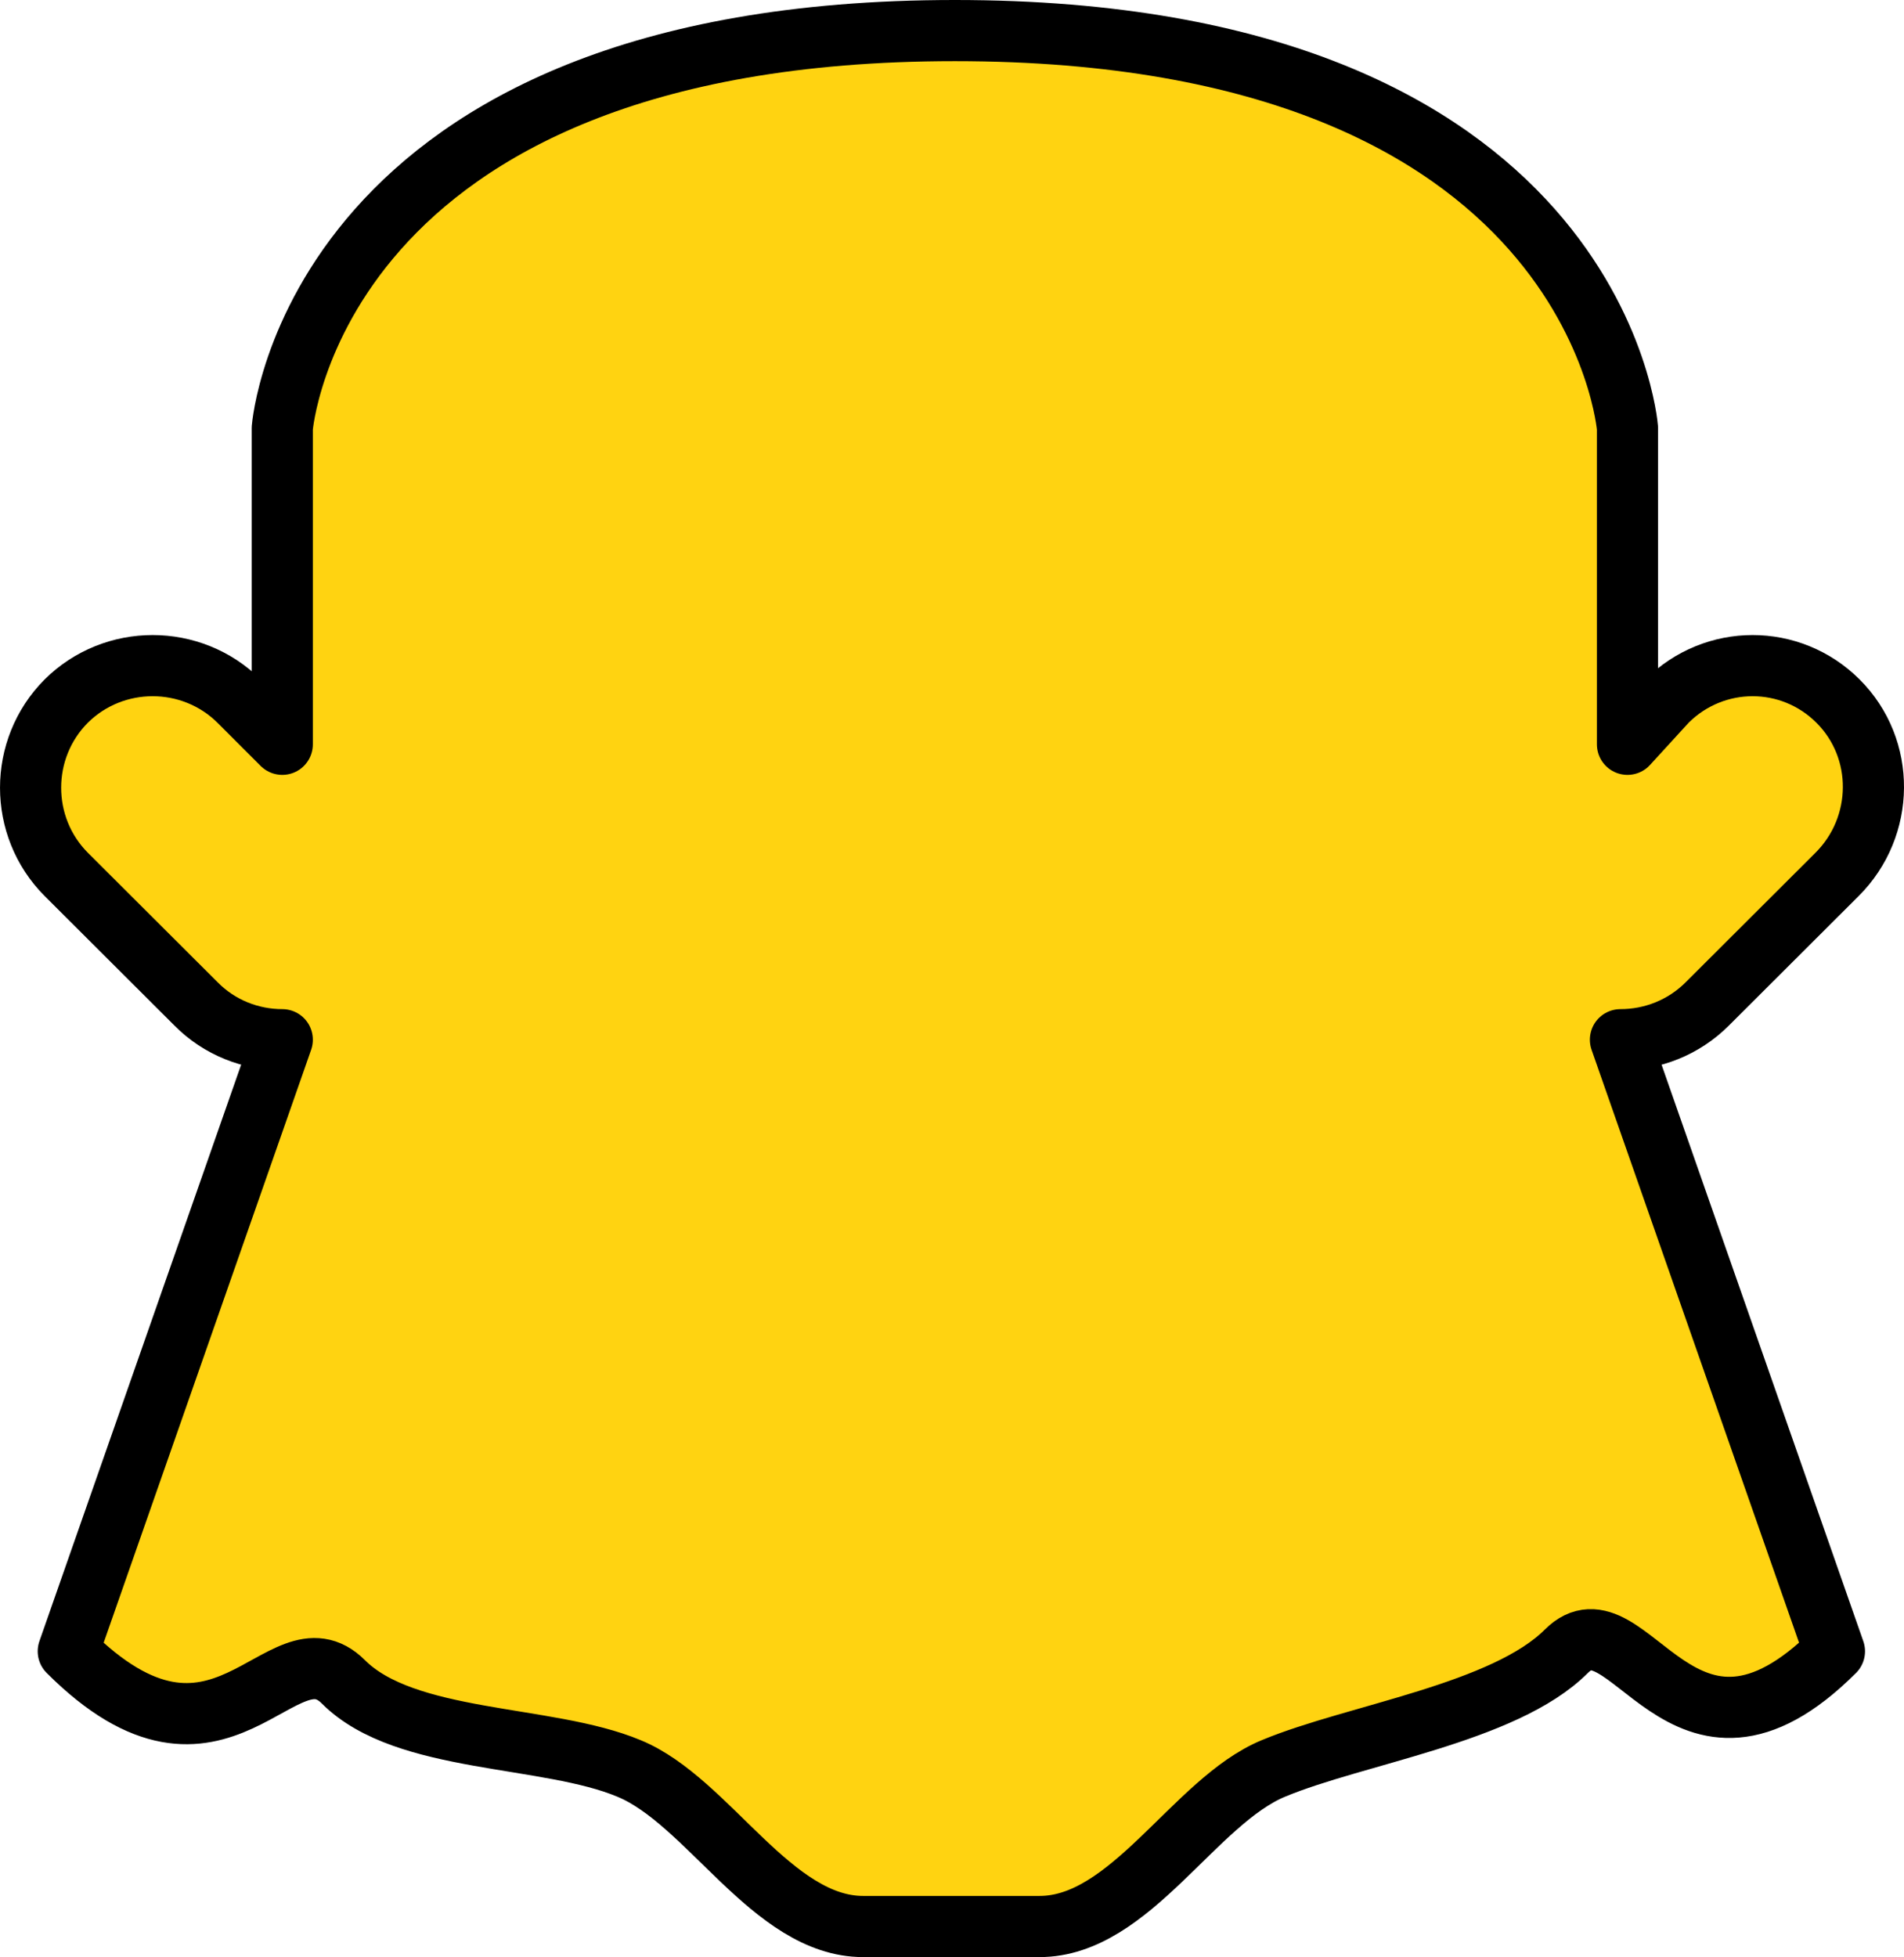
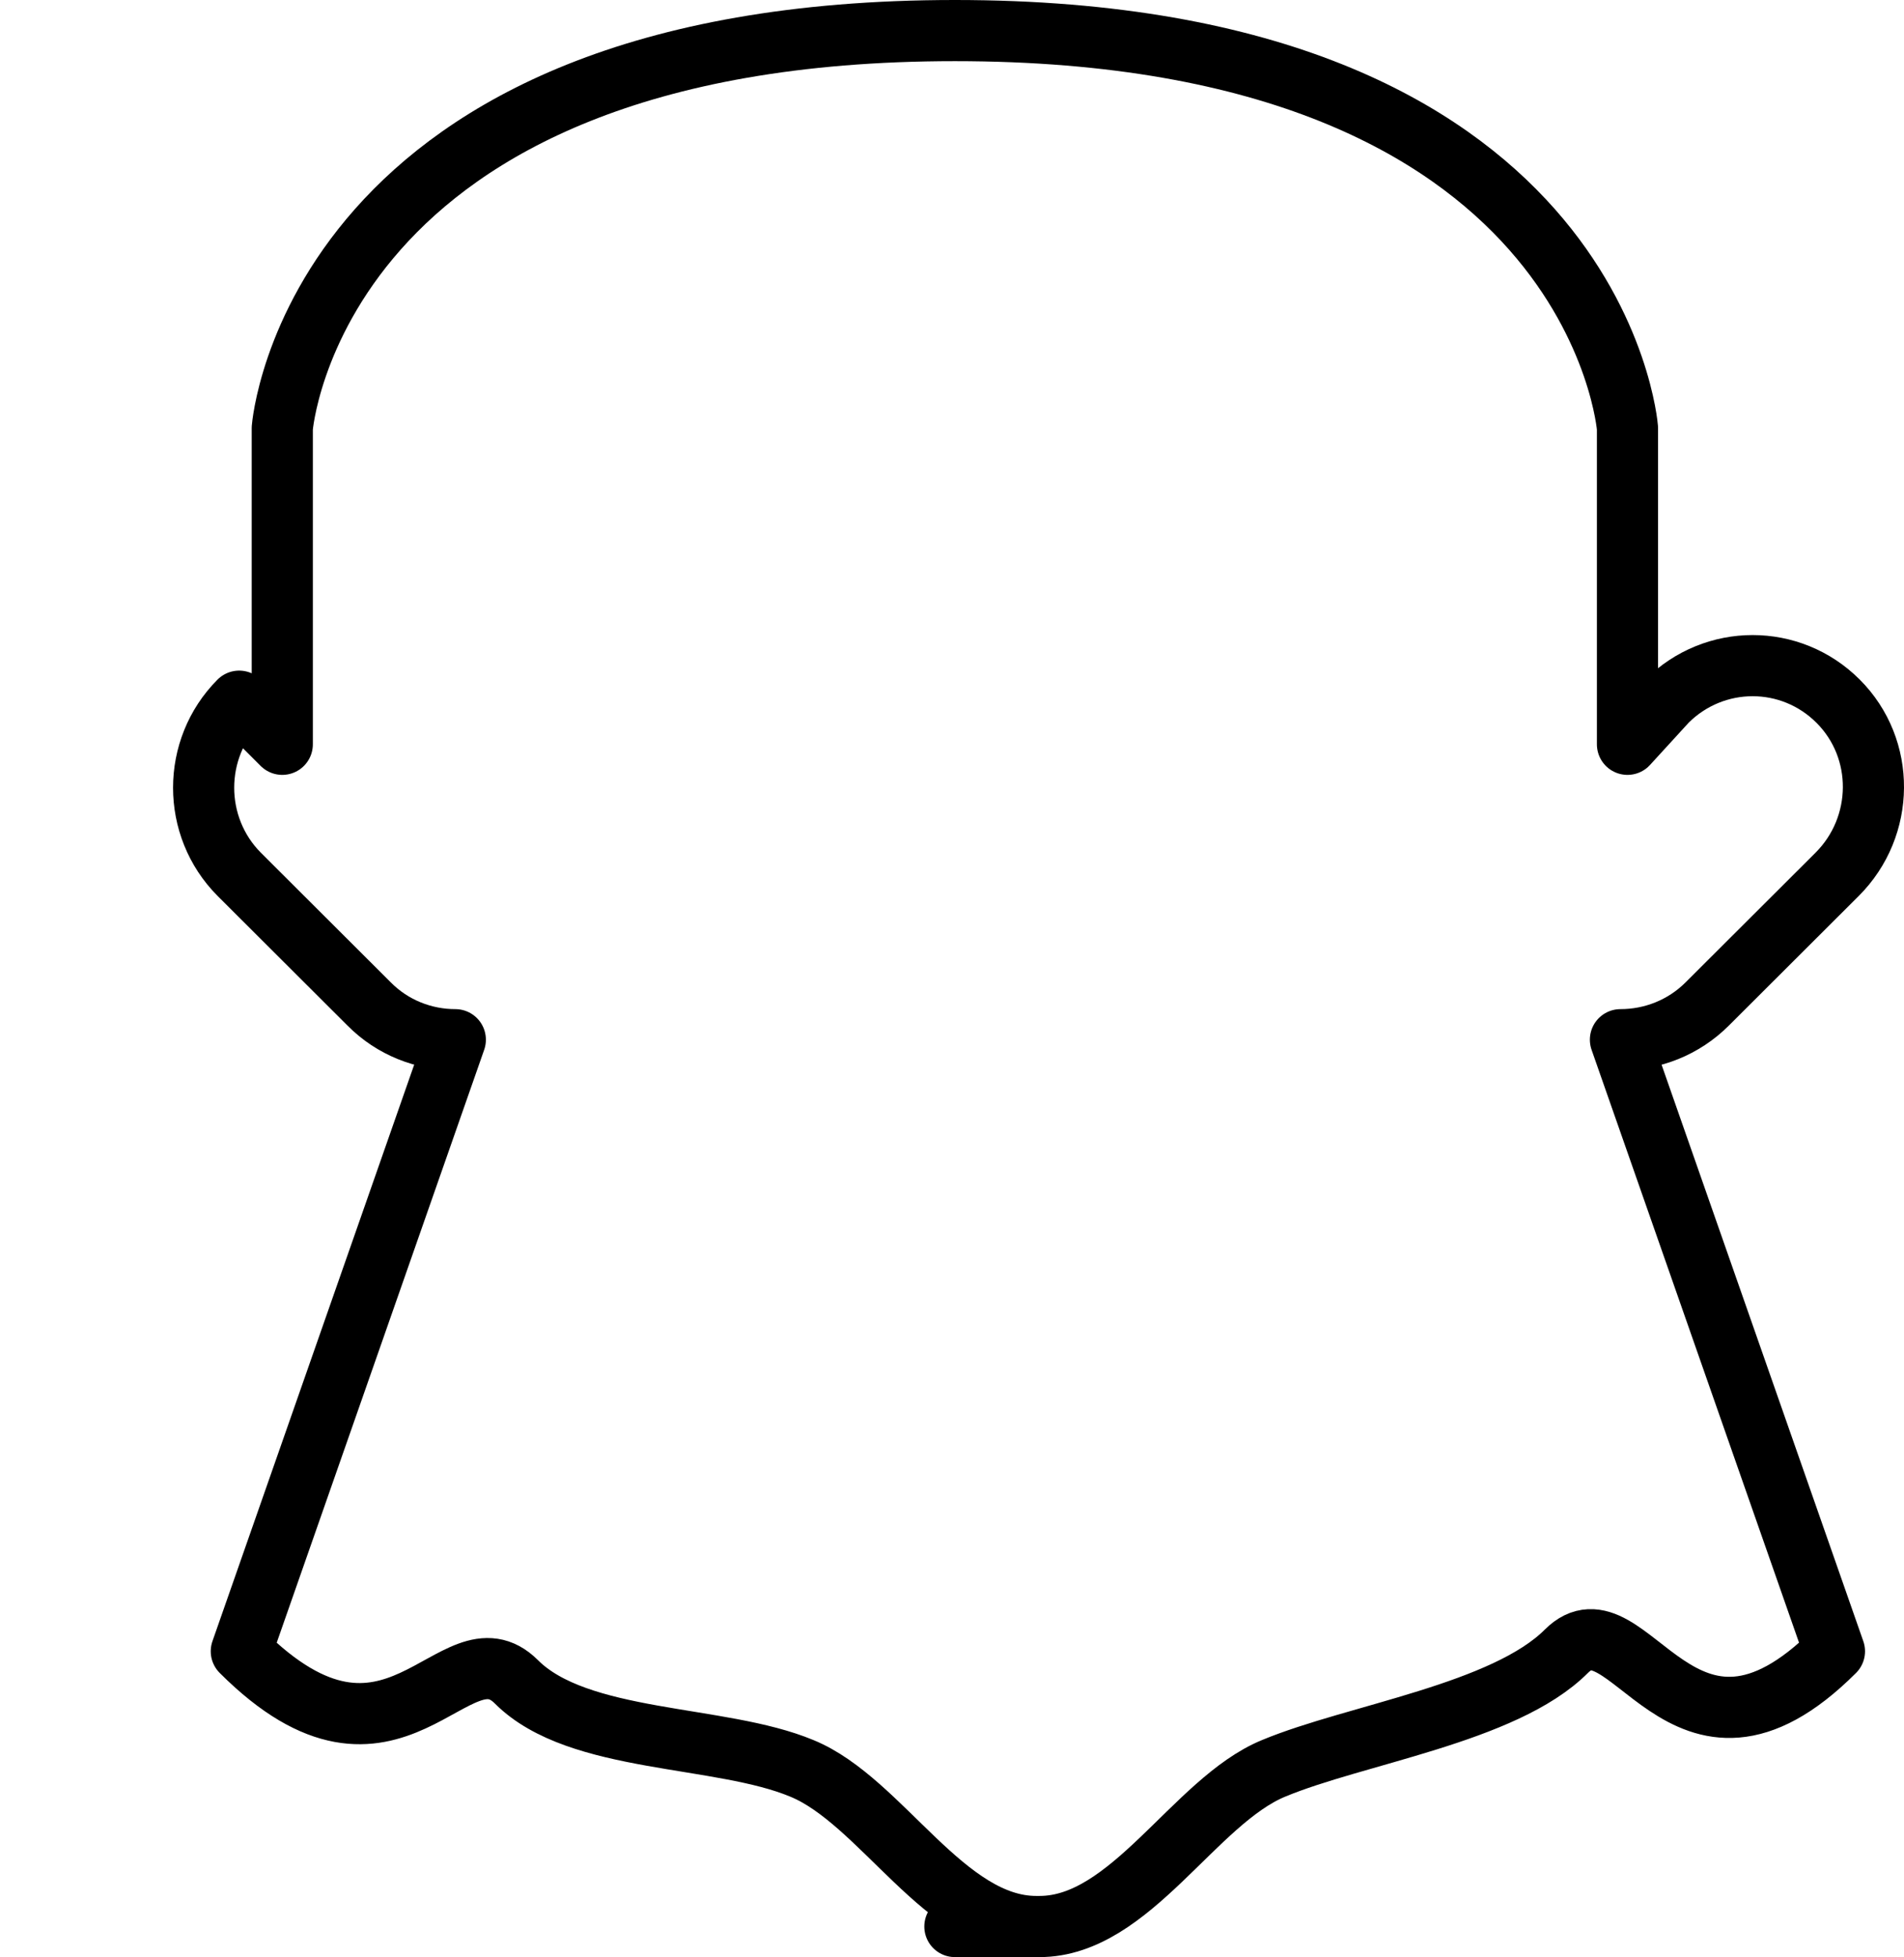
<svg xmlns="http://www.w3.org/2000/svg" id="Snapchat" style="enable-background:new 0 0 62.278 64;" version="1.1" viewBox="0 0 62.278 64" xml:space="preserve">
  <g>
    <g id="XMLID_6_">
      <g>
-         <path d="M60.123,22.93c1.56,1.56,1.53,4.1-0.03,5.66l-4.25,4.24c-0.78,0.78-1.81,1.17-2.84,1.17l7,20     c-5,5-6.74-2.03-8.77,0c-2.03,2.03-6.89,2.71-9.58,3.83c-2.59,1.07-4.67,5.17-7.65,5.17h-2.77h-3c-2.98,0-5.06-4.1-7.66-5.17     c-2.68-1.12-7.31-0.8-9.34-2.83s-4,4-9-1l7-20c-1.02,0-2.05-0.39-2.82-1.17l-4.25-4.24c-1.55-1.56-1.55-4.1,0-5.66     c1.56-1.55,4.1-1.55,5.66,0l1.41,1.41V14c0,0,1-13,22-13s22,13,22,13v10.34l1.29-1.41C56.083,21.38,58.572,21.38,60.123,22.93z" style="fill:#FFD311;" />
-       </g>
+         </g>
      <g>
-         <path d="M31.233,63h2.77     c2.98,0,5.06-4.1,7.65-5.17c2.69-1.12,7.55-1.8,9.58-3.83c2.03-2.03,3.77,5,8.77,0l-7-20c1.03,0,2.06-0.39,2.84-1.17l4.25-4.24     c1.56-1.56,1.59-4.1,0.03-5.66c-1.55-1.55-4.04-1.55-5.6,0l-1.29,1.41V14c0,0-1-13-22-13s-22,13-22,13v10.34l-1.41-1.41     c-1.56-1.55-4.1-1.55-5.66,0c-1.55,1.56-1.55,4.1,0,5.66l4.25,4.24c0.77,0.78,1.8,1.17,2.82,1.17l-7,20c5,5,6.97-1.03,9,1     s6.66,1.71,9.34,2.83c2.6,1.07,4.68,5.17,7.66,5.17H31.233z" style="fill:none;stroke:#000000;stroke-width:2;stroke-linejoin:round;stroke-miterlimit:10;" />
+         <path d="M31.233,63h2.77     c2.98,0,5.06-4.1,7.65-5.17c2.69-1.12,7.55-1.8,9.58-3.83c2.03-2.03,3.77,5,8.77,0l-7-20c1.03,0,2.06-0.39,2.84-1.17l4.25-4.24     c1.56-1.56,1.59-4.1,0.03-5.66c-1.55-1.55-4.04-1.55-5.6,0l-1.29,1.41V14c0,0-1-13-22-13s-22,13-22,13v10.34l-1.41-1.41     c-1.55,1.56-1.55,4.1,0,5.66l4.25,4.24c0.77,0.78,1.8,1.17,2.82,1.17l-7,20c5,5,6.97-1.03,9,1     s6.66,1.71,9.34,2.83c2.6,1.07,4.68,5.17,7.66,5.17H31.233z" style="fill:none;stroke:#000000;stroke-width:2;stroke-linejoin:round;stroke-miterlimit:10;" />
      </g>
    </g>
  </g>
</svg>